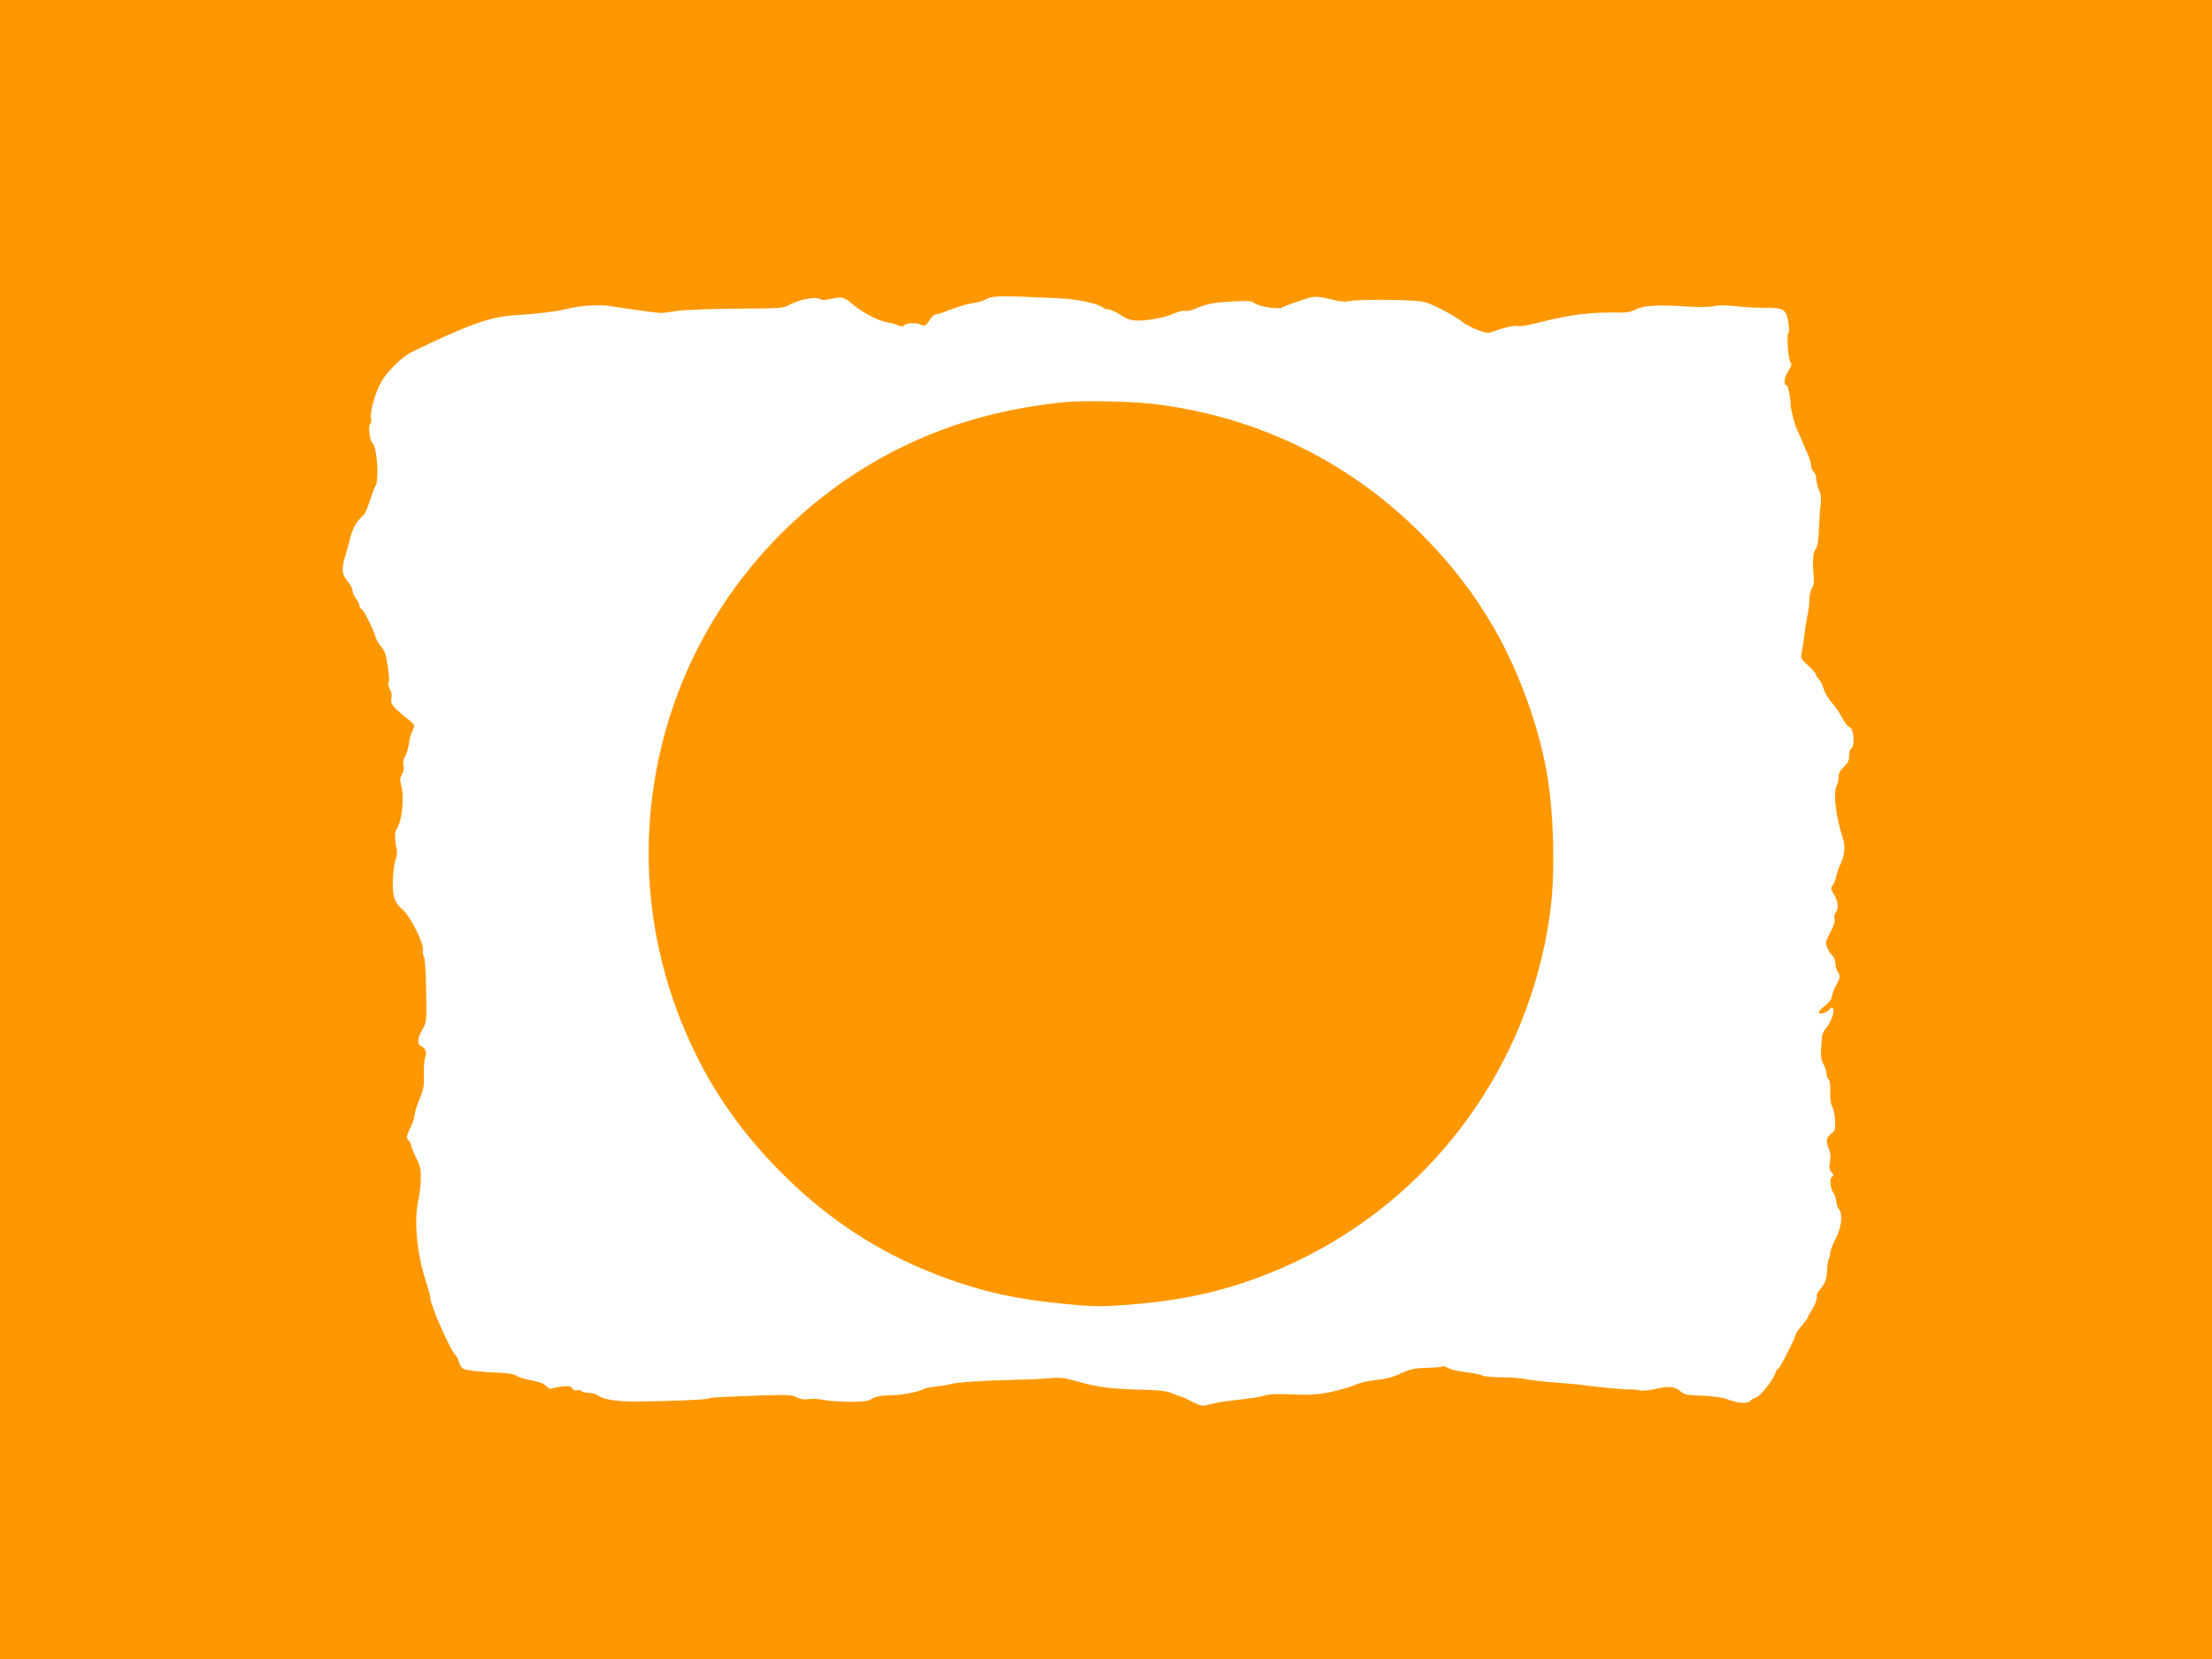
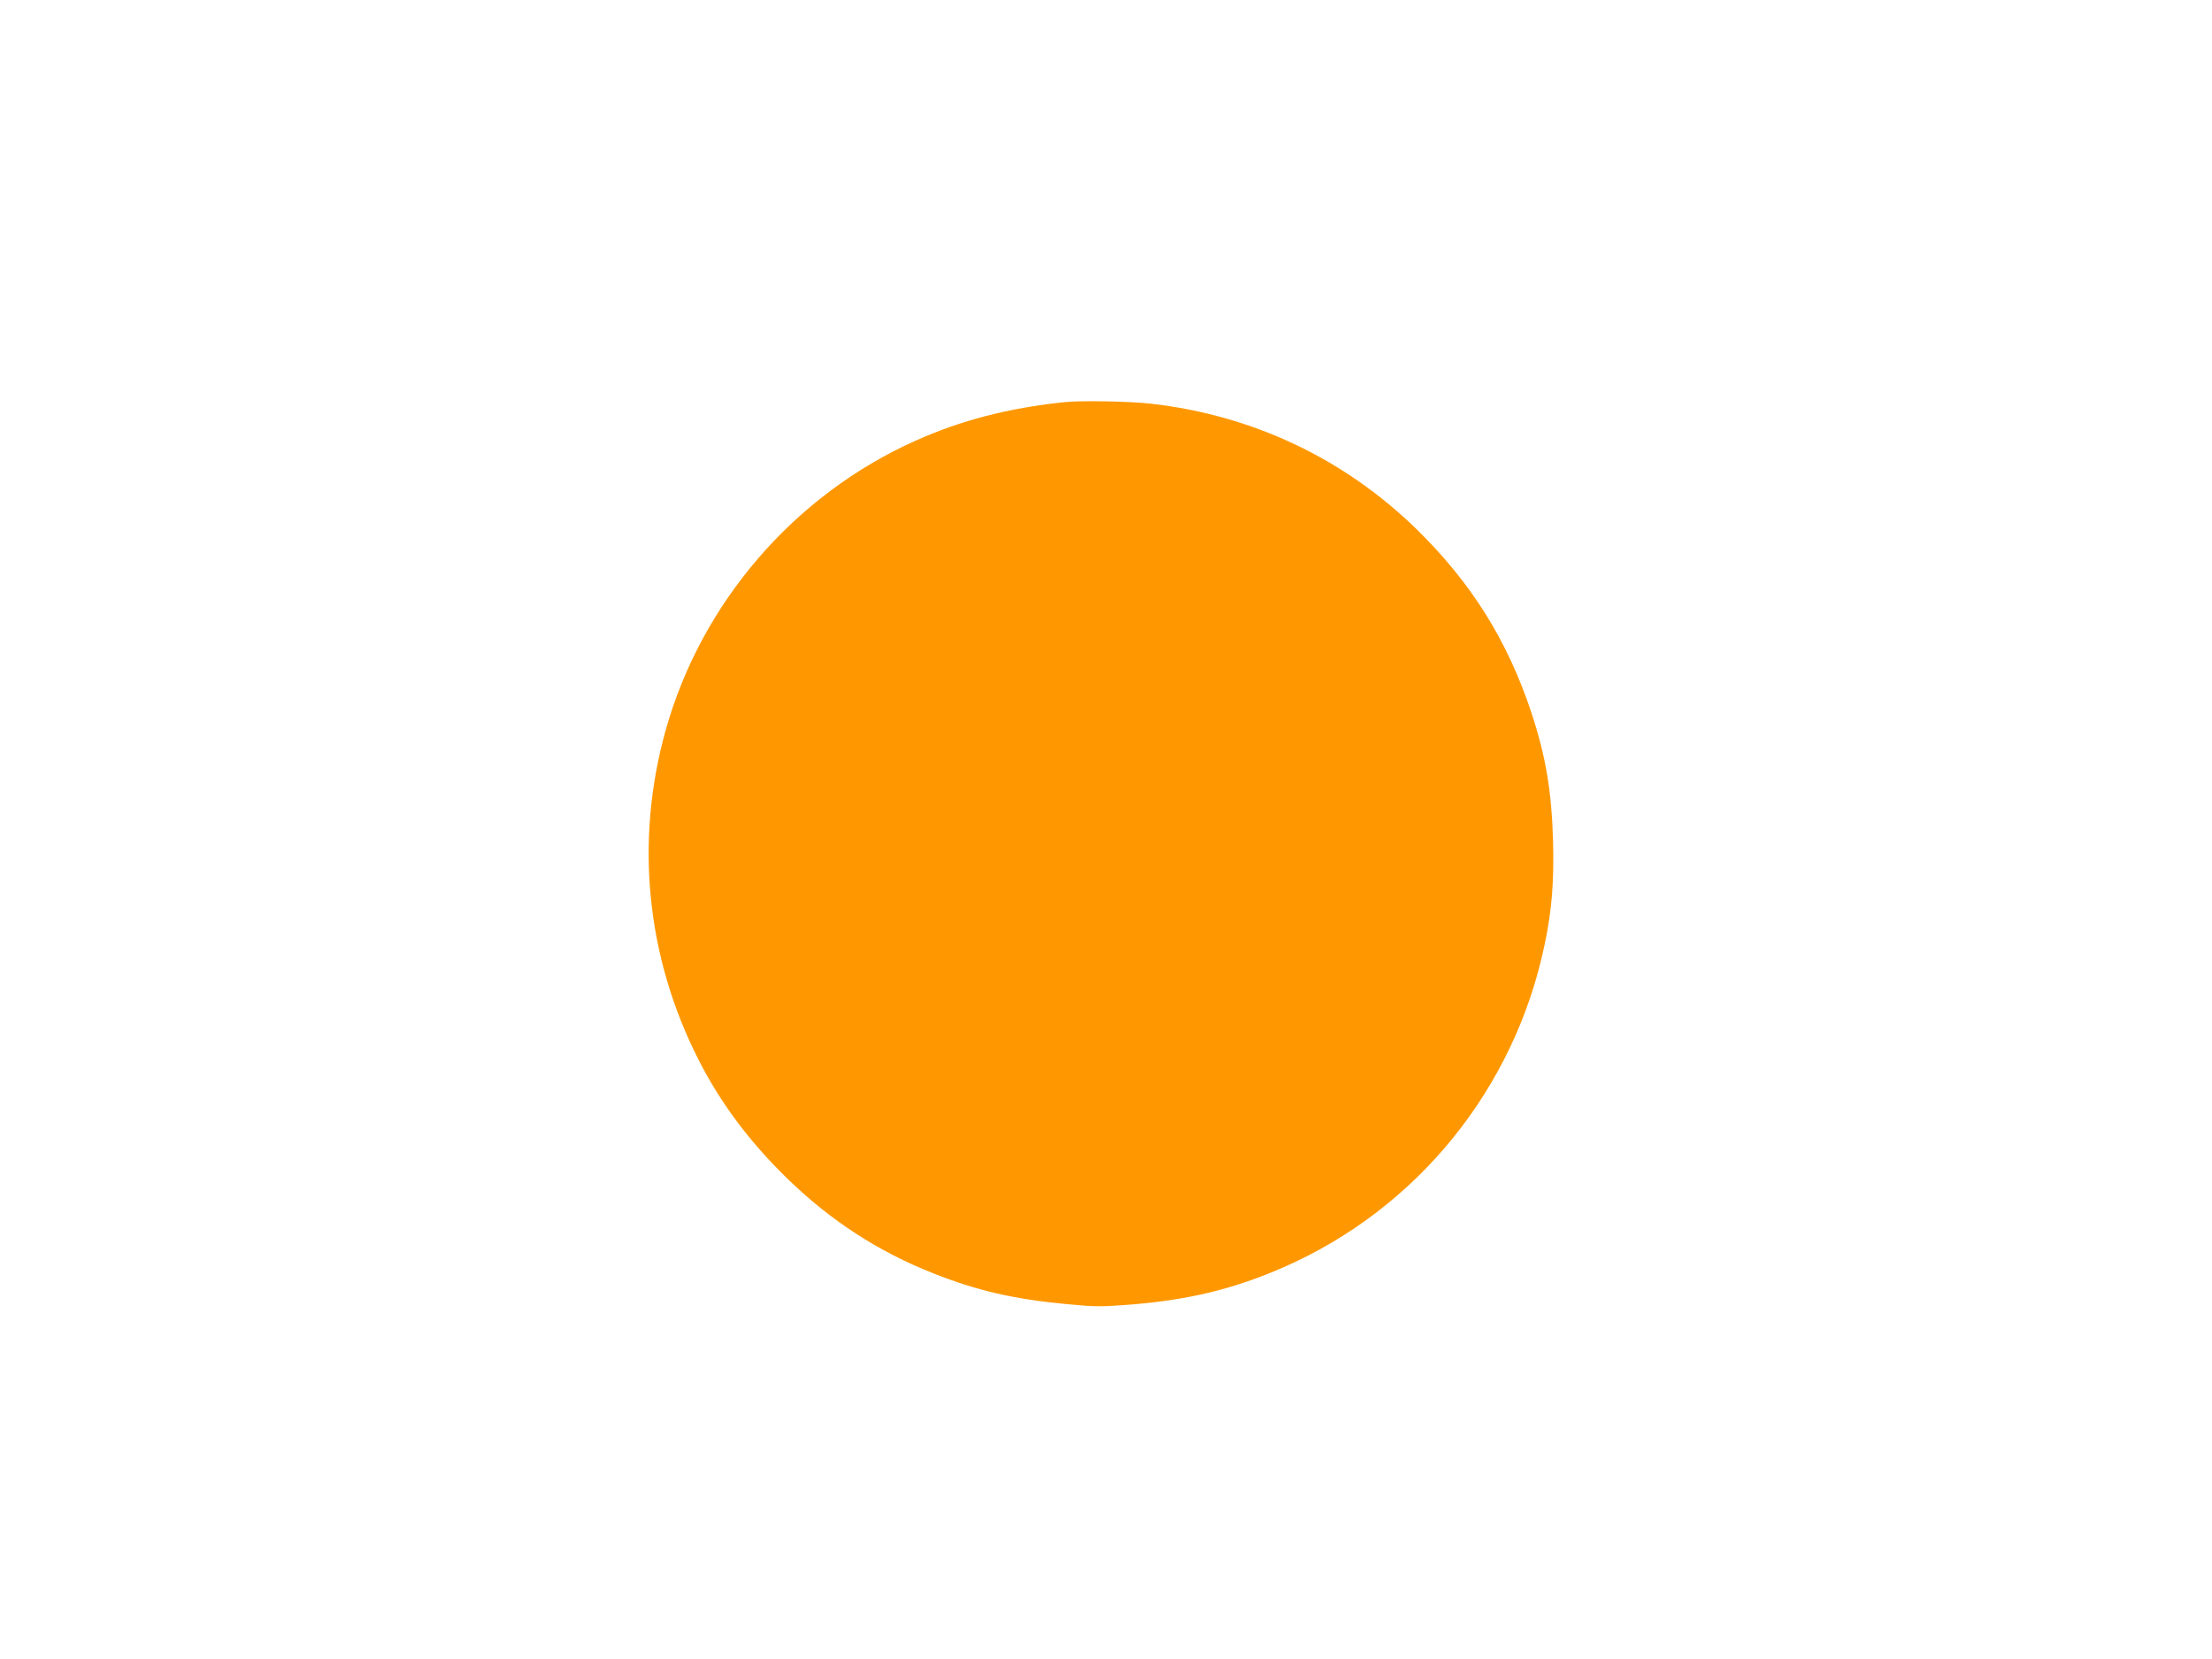
<svg xmlns="http://www.w3.org/2000/svg" version="1.0" width="1280pt" height="960pt" viewBox="0 0 1280 960" preserveAspectRatio="xMidYMid meet">
  <g transform="translate(0,960) scale(0.1,-0.1)" fill="#ff9800" stroke="none">
-     <path d="M0 4800 l0 -4800 6400 0 6400 0 0 4800 0 4800 -6400 0 -6400 0 0 -4800z m6124 3074 c113 -5 234 -31 260 -55 6 -5 19 -9 29 -9 11 0 43 -15 71 -32 42 -27 61 -33 106 -33 66 1 162 20 209 43 19 9 45 15 59 13 14 -1 34 2 46 7 71 32 112 41 219 47 97 6 121 4 135 -8 23 -20 138 -39 160 -27 21 12 127 49 170 60 22 6 56 2 110 -11 44 -12 88 -17 102 -13 50 14 382 11 440 -3 52 -13 175 -78 231 -122 15 -11 51 -30 82 -41 52 -20 57 -20 98 -5 59 22 117 34 138 28 10 -2 55 5 102 17 193 50 313 65 485 61 34 -1 65 5 90 18 46 24 133 29 299 17 64 -4 127 -4 152 2 27 6 73 6 130 0 48 -6 122 -10 163 -9 109 1 125 -8 137 -77 7 -34 7 -62 2 -68 -12 -15 -2 -153 12 -170 9 -11 6 -23 -14 -53 -24 -36 -28 -81 -7 -81 7 0 25 -95 22 -112 -3 -13 25 -123 36 -143 6 -11 18 -38 27 -60 9 -22 25 -59 36 -83 10 -23 19 -53 19 -66 0 -13 7 -29 15 -36 8 -7 15 -25 15 -40 0 -15 7 -45 16 -66 11 -26 14 -51 9 -83 -3 -25 -8 -90 -10 -144 -2 -71 -8 -103 -19 -115 -15 -18 -19 -71 -11 -156 3 -33 -1 -56 -10 -70 -8 -11 -15 -40 -15 -63 0 -24 -4 -62 -9 -85 -6 -24 -15 -81 -21 -128 -5 -47 -13 -95 -16 -108 -5 -18 3 -31 40 -64 25 -23 46 -47 46 -54 0 -6 7 -17 15 -24 8 -7 20 -31 27 -54 6 -22 27 -59 47 -81 20 -22 47 -62 61 -89 14 -27 32 -51 41 -53 29 -8 34 -112 8 -129 -5 -3 -9 -21 -9 -40 0 -25 -8 -41 -30 -61 -20 -18 -30 -36 -30 -55 0 -16 -5 -38 -10 -49 -24 -43 -9 -177 35 -314 15 -45 8 -102 -17 -150 -9 -17 -19 -48 -23 -68 -4 -21 -14 -44 -21 -52 -12 -11 -10 -20 11 -56 24 -42 25 -78 4 -105 -4 -5 -6 -20 -3 -32 4 -13 -5 -42 -25 -78 -28 -52 -29 -59 -17 -88 7 -17 20 -37 29 -45 10 -7 17 -27 17 -43 0 -16 7 -39 16 -53 10 -16 12 -29 6 -42 -5 -10 -16 -33 -25 -51 -9 -19 -17 -42 -17 -52 0 -10 -18 -33 -40 -50 -22 -17 -38 -35 -35 -40 7 -12 48 1 62 19 6 9 15 13 18 9 14 -13 -6 -77 -33 -110 -15 -17 -28 -43 -29 -57 -9 -113 -9 -125 9 -159 10 -20 18 -46 18 -57 0 -12 5 -26 12 -33 7 -7 10 -36 9 -73 -1 -37 3 -69 11 -82 8 -12 15 -48 17 -80 3 -52 0 -60 -23 -78 -29 -23 -32 -42 -13 -89 10 -21 11 -45 6 -73 -6 -33 -4 -46 9 -60 13 -15 14 -20 3 -27 -16 -9 -9 -73 10 -96 7 -8 13 -28 14 -44 2 -17 8 -37 15 -45 25 -30 17 -106 -18 -173 -17 -34 -32 -73 -32 -86 0 -12 -3 -26 -7 -30 -4 -4 -9 -32 -10 -61 -2 -58 -13 -86 -46 -122 -11 -12 -17 -29 -14 -38 4 -8 -7 -38 -23 -65 -17 -28 -30 -53 -30 -56 0 -3 -16 -24 -35 -47 -19 -22 -35 -45 -35 -50 0 -17 -91 -197 -100 -197 -5 0 -12 -10 -15 -21 -16 -50 -96 -148 -121 -149 -6 0 -17 -7 -25 -16 -15 -19 -72 -15 -137 10 -25 10 -82 17 -143 20 -83 2 -103 6 -122 23 -33 30 -64 34 -140 17 -38 -9 -81 -13 -95 -10 -15 4 -44 7 -65 6 -34 -1 -192 14 -271 26 -17 2 -89 9 -161 14 -71 6 -149 15 -172 20 -23 6 -83 10 -133 10 -50 0 -100 5 -111 10 -11 6 -55 15 -99 20 -43 5 -90 16 -103 25 -13 8 -27 12 -30 8 -4 -4 -45 -7 -91 -8 -70 -2 -94 -7 -148 -32 -44 -21 -90 -33 -139 -38 -41 -4 -90 -14 -109 -22 -60 -25 -173 -55 -225 -59 -71 -6 -69 -6 -185 -2 -65 3 -117 0 -135 -8 -17 -6 -84 -17 -150 -24 -66 -7 -140 -19 -165 -26 -42 -13 -47 -12 -104 16 -32 17 -62 30 -66 30 -4 0 -25 8 -46 17 -26 12 -70 18 -134 20 -222 5 -290 13 -430 53 -58 17 -89 20 -140 15 -36 -3 -126 -8 -200 -9 -190 -5 -337 -14 -379 -25 -20 -6 -60 -12 -89 -15 -30 -3 -58 -9 -64 -12 -28 -18 -122 -36 -194 -38 -58 -1 -89 -7 -109 -20 -21 -14 -48 -18 -128 -18 -56 1 -123 5 -150 11 -26 6 -65 8 -86 5 -26 -4 -48 -1 -70 10 -27 15 -56 16 -209 11 -249 -9 -298 -12 -310 -19 -10 -6 -236 -15 -412 -16 -108 -1 -196 13 -220 35 -9 8 -33 15 -53 15 -20 0 -39 5 -42 10 -4 6 -15 8 -25 5 -12 -4 -22 0 -28 11 -7 12 -19 15 -53 12 -24 -3 -52 -8 -61 -12 -11 -5 -23 -1 -36 12 -19 19 -30 23 -121 42 -24 6 -50 15 -58 22 -8 6 -47 13 -86 14 -112 4 -198 14 -218 24 -9 6 -20 23 -24 39 -3 16 -13 35 -21 42 -27 22 -144 289 -144 328 0 10 -11 52 -24 92 -54 164 -72 358 -45 475 7 27 13 81 14 119 1 60 -3 78 -27 125 -15 30 -28 61 -28 69 0 8 -7 22 -16 32 -14 16 -13 22 10 72 14 29 26 65 26 78 0 13 13 53 28 89 23 55 27 77 25 144 -1 44 2 87 7 96 13 24 1 58 -21 65 -26 9 -24 47 5 98 24 41 25 47 22 222 -1 99 -7 189 -13 200 -6 11 -8 25 -6 32 12 33 -71 201 -120 242 -46 39 -59 83 -53 184 3 48 11 97 17 108 6 13 8 36 4 58 -13 64 -12 95 4 121 29 47 41 178 23 245 -9 32 -8 44 4 63 10 15 13 34 9 52 -4 18 -1 37 9 52 8 13 18 46 22 73 3 28 13 63 22 80 15 29 14 30 -29 65 -88 70 -101 87 -94 119 4 19 1 38 -9 53 -8 13 -12 29 -8 36 8 11 2 67 -14 152 -3 19 -17 46 -29 60 -13 14 -26 36 -30 50 -15 50 -67 155 -81 163 -8 4 -14 15 -14 23 0 9 -9 27 -20 41 -11 14 -20 35 -20 45 0 11 -11 33 -25 50 -38 45 -41 73 -15 157 12 42 26 93 31 114 10 40 42 93 71 114 9 7 26 46 38 85 13 40 27 79 32 85 23 29 10 228 -16 248 -16 12 -27 103 -14 111 6 4 8 20 5 38 -5 39 23 140 59 206 31 57 121 146 175 172 315 154 457 206 591 213 123 8 247 22 298 35 85 22 193 29 260 19 104 -17 273 -40 295 -40 11 0 54 6 95 12 41 6 197 12 345 13 235 1 274 3 296 18 50 32 163 55 185 37 7 -6 28 -6 55 0 70 16 83 13 131 -28 54 -48 155 -100 205 -107 21 -3 48 -11 61 -17 17 -8 25 -8 34 1 14 14 72 16 97 3 20 -11 31 -5 54 32 10 15 24 27 31 27 8 0 47 13 88 29 40 16 96 32 123 36 28 4 59 12 70 18 50 27 70 28 429 11z" />
    <path d="M6160 7273 c-325 -34 -599 -105 -864 -224 -701 -314 -1239 -938 -1445 -1678 -178 -639 -111 -1308 190 -1901 127 -251 296 -477 515 -690 250 -243 525 -422 844 -548 252 -100 467 -150 769 -178 161 -16 205 -16 348 -5 353 26 622 91 913 219 774 340 1337 1037 1509 1870 41 196 54 359 48 592 -8 291 -42 493 -125 745 -138 417 -347 751 -663 1061 -420 410 -949 661 -1539 728 -121 14 -404 19 -500 9z" />
  </g>
</svg>